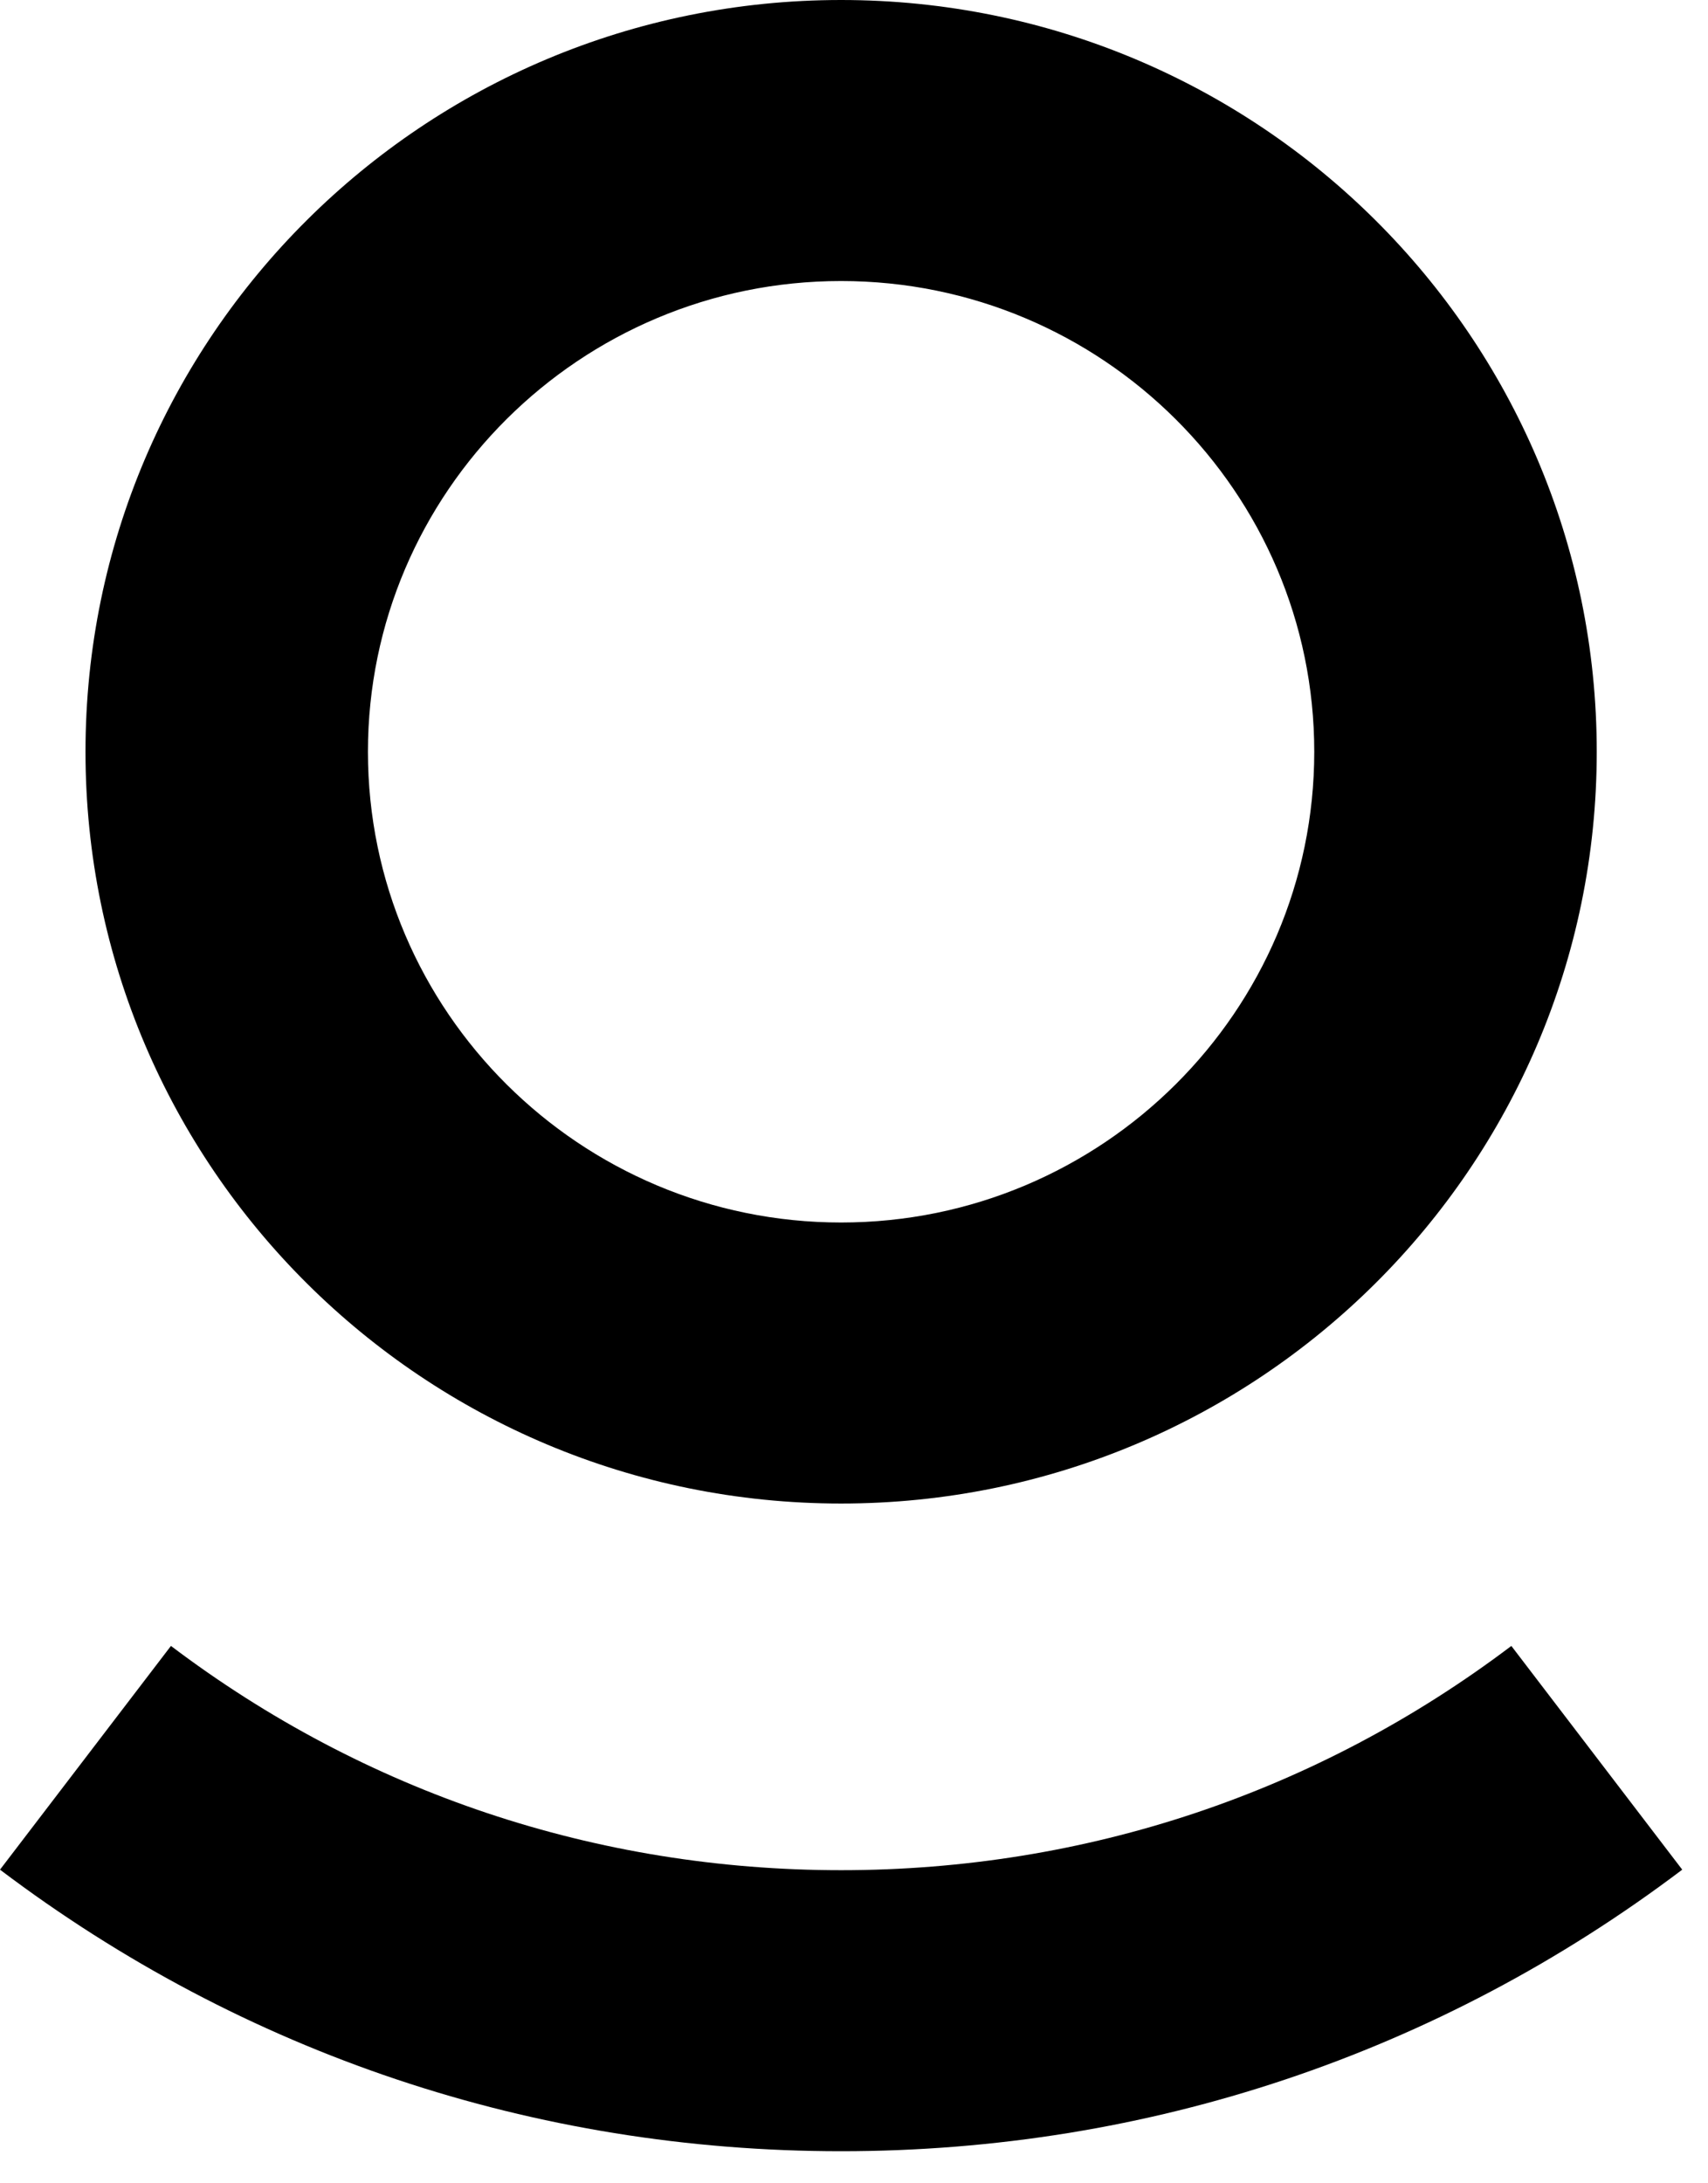
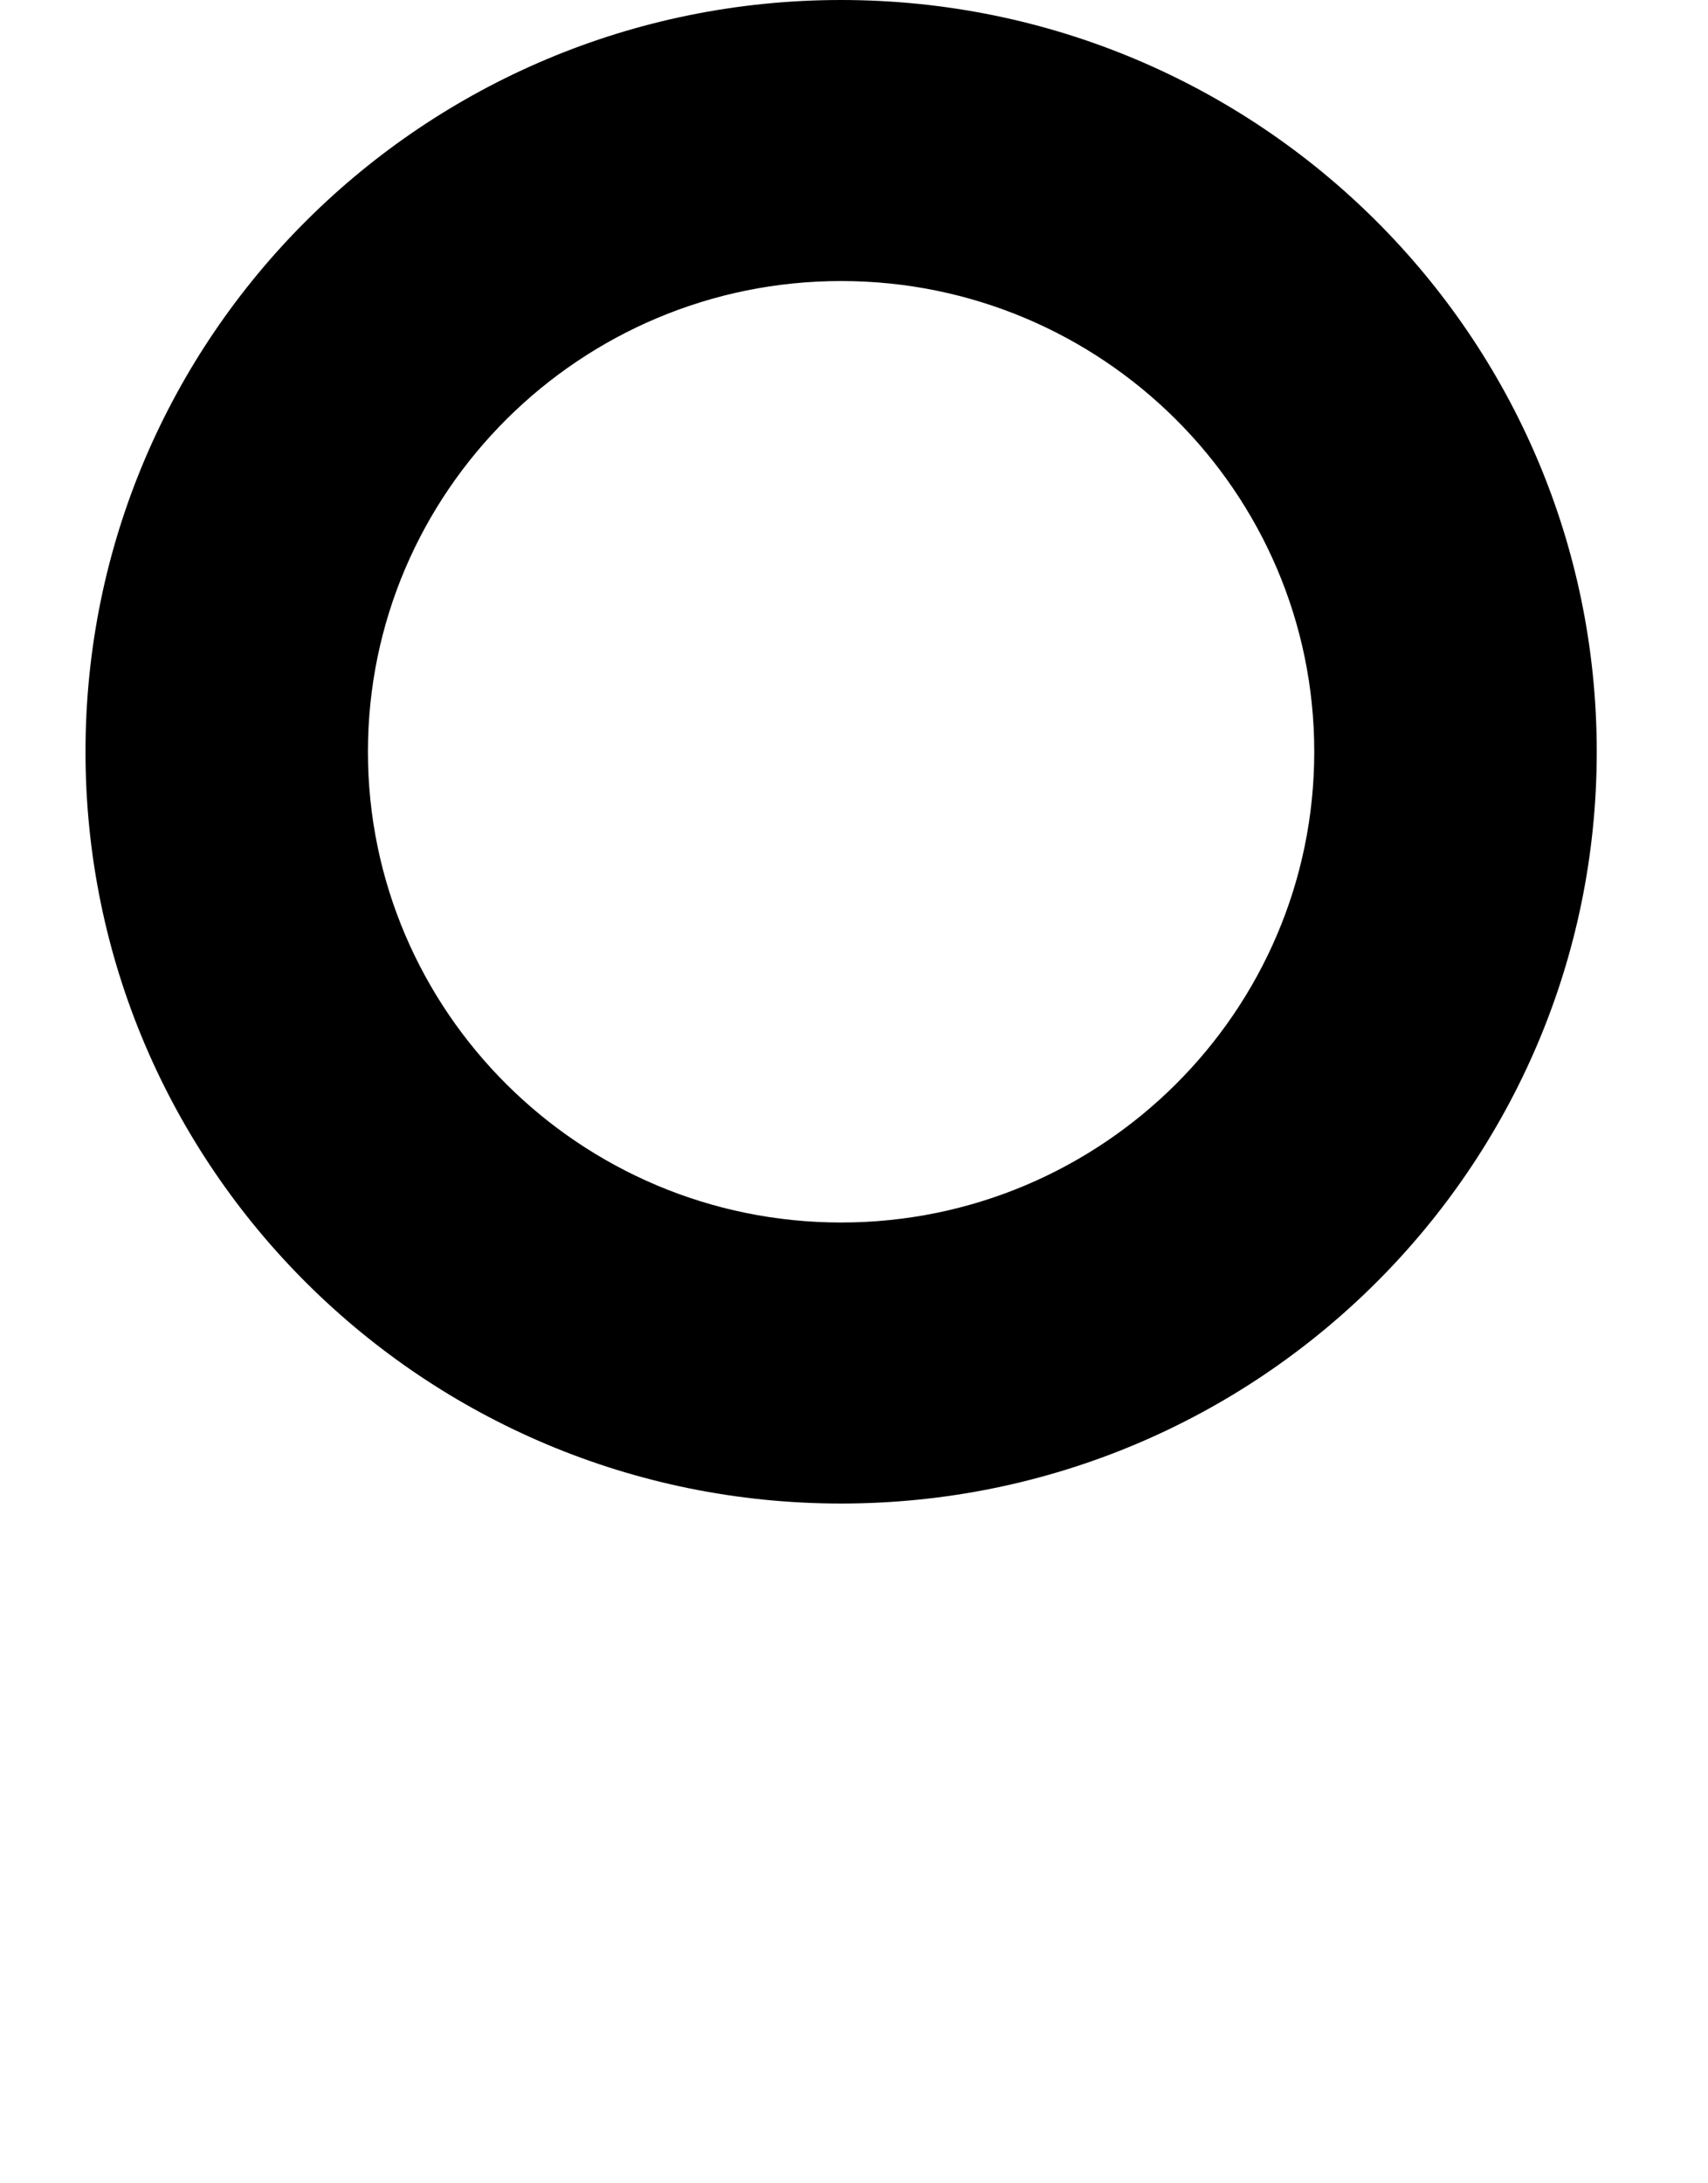
<svg xmlns="http://www.w3.org/2000/svg" fill="none" height="100%" overflow="visible" preserveAspectRatio="none" style="display: block;" viewBox="0 0 36 46" width="100%">
  <g clip-path="url(#clip0_0_461)" id="Layer_1">
    <g id="Frame 18">
      <path d="M17.728 31.678C26.524 31.678 33.655 24.586 33.655 15.839C33.655 7.092 26.524 0 17.728 0C8.933 0 1.802 7.092 1.802 15.839C1.802 24.586 8.933 31.678 17.728 31.678ZM17.728 5.921C23.227 5.921 27.701 10.37 27.701 15.839C27.701 21.308 23.228 25.757 17.728 25.757C12.229 25.757 7.755 21.308 7.755 15.839C7.755 10.37 12.229 5.921 17.728 5.921Z" fill="#ADACB5" id="Vector" style="fill:#ADACB5;fill:color(display-p3 0.678 0.674 0.71);fill-opacity:1;" />
-       <path d="M17.728 39.403C12.576 39.403 7.692 37.769 3.603 34.678L0 39.392C5.134 43.272 11.264 45.324 17.728 45.324C24.192 45.324 30.322 43.272 35.457 39.392L31.855 34.678C27.765 37.769 22.881 39.403 17.728 39.403Z" fill="#ADACB5" id="Vector_2" style="fill:#ADACB5;fill:color(display-p3 0.678 0.674 0.71);fill-opacity:1;" />
    </g>
  </g>
  <defs>
    <clipPath id="clip0_0_461">
      <rect fill="white" height="46" style="fill:white;fill-opacity:1;" width="36" />
    </clipPath>
  </defs>
</svg>